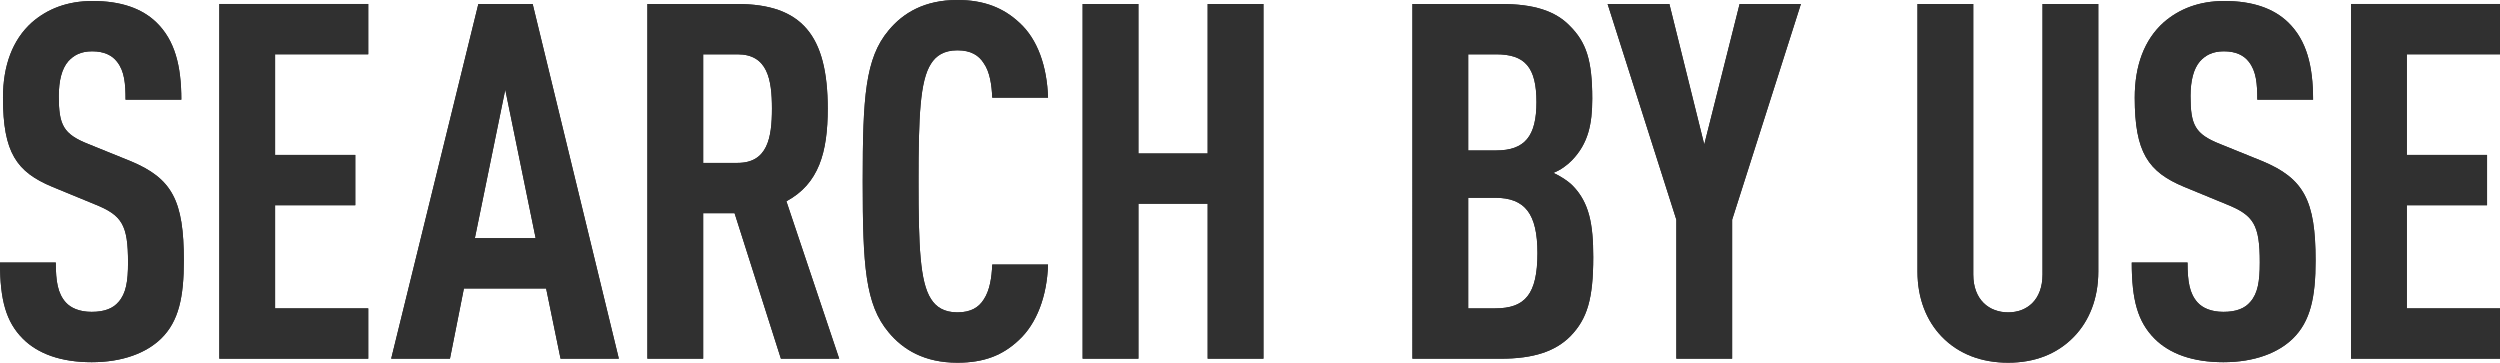
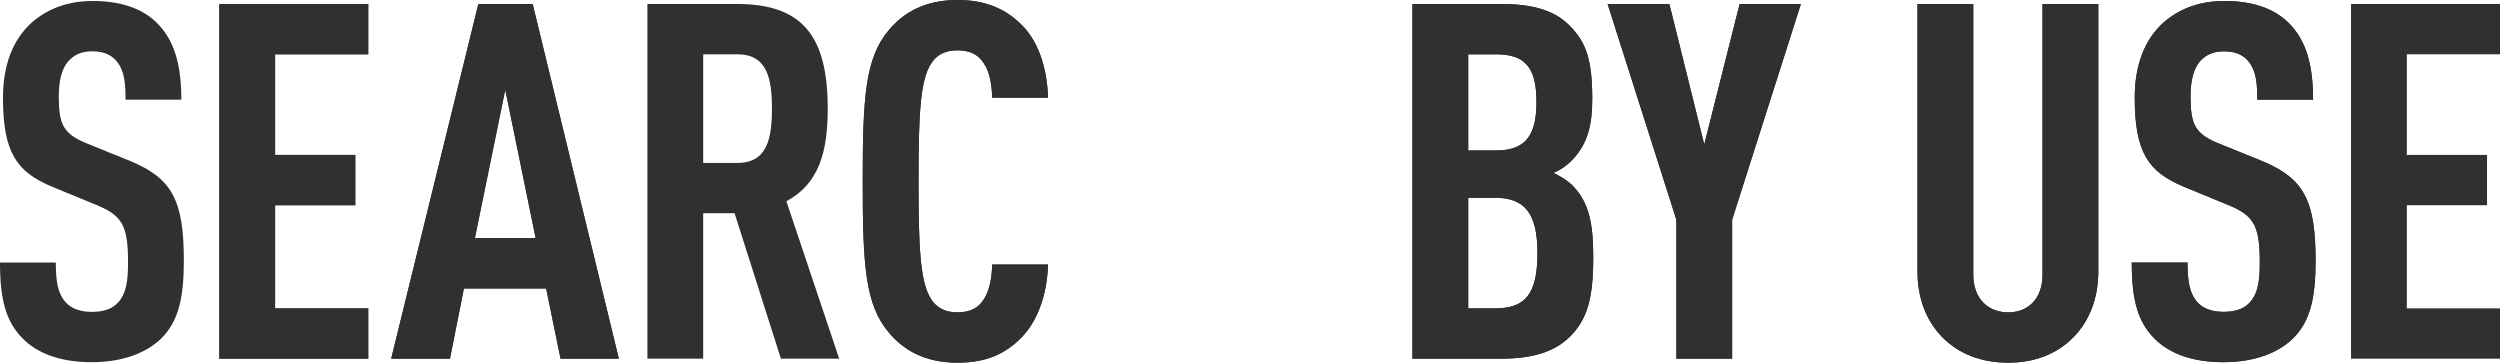
<svg xmlns="http://www.w3.org/2000/svg" id="_レイヤー_2" width="525.9" height="76.292" viewBox="0 0 525.9 76.292">
  <defs>
    <style>.cls-1{fill:#303030;}</style>
  </defs>
  <g id="_デザイン">
    <path class="cls-1" d="M33.85,71.262c-3.039,2.934-7.965,4.926-14.566,4.926-6.498,0-11.318-1.782-14.462-4.926-3.563-3.563-4.821-8.174-4.821-16.034h11.737c0,3.982.419,6.497,2.096,8.384,1.049,1.153,2.83,1.991,5.45,1.991,2.725,0,4.506-.734,5.659-2.096,1.571-1.782,1.991-4.297,1.991-8.279,0-7.965-1.258-9.956-7.021-12.261l-8.908-3.668C3.459,36.155.629,32.068.629,20.54c0-6.707,1.991-12.156,6.078-15.824C9.956,1.886,14.147.21,19.492.21c5.974,0,10.375,1.572,13.414,4.506,3.878,3.773,5.24,9.117,5.24,16.244h-11.737c0-3.354-.21-5.973-1.781-7.965-1.048-1.362-2.725-2.201-5.24-2.201-2.41,0-3.878.838-5.03,2.096-1.362,1.572-1.991,4.087-1.991,7.336,0,6.078.943,7.965,6.184,10.061l8.803,3.563c8.907,3.668,11.318,8.384,11.318,20.959,0,7.65-1.049,12.785-4.821,16.453Z" />
-     <path class="cls-1" d="M33.85,71.262c-3.039,2.934-7.965,4.926-14.566,4.926-6.498,0-11.318-1.782-14.462-4.926-3.563-3.563-4.821-8.174-4.821-16.034h11.737c0,3.982.419,6.497,2.096,8.384,1.049,1.153,2.83,1.991,5.45,1.991,2.725,0,4.506-.734,5.659-2.096,1.571-1.782,1.991-4.297,1.991-8.279,0-7.965-1.258-9.956-7.021-12.261l-8.908-3.668C3.459,36.155.629,32.068.629,20.54c0-6.707,1.991-12.156,6.078-15.824C9.956,1.886,14.147.21,19.492.21c5.974,0,10.375,1.572,13.414,4.506,3.878,3.773,5.24,9.117,5.24,16.244h-11.737c0-3.354-.21-5.973-1.781-7.965-1.048-1.362-2.725-2.201-5.24-2.201-2.41,0-3.878.838-5.03,2.096-1.362,1.572-1.991,4.087-1.991,7.336,0,6.078.943,7.965,6.184,10.061l8.803,3.563c8.907,3.668,11.318,8.384,11.318,20.959,0,7.65-1.049,12.785-4.821,16.453Z" />
    <path class="cls-1" d="M46.133,75.454V.838h31.334v10.584h-19.597v21.169h16.872v10.584h-16.872v21.693h19.597v10.584h-31.334Z" />
    <path class="cls-1" d="M46.133,75.454V.838h31.334v10.584h-19.597v21.169h16.872v10.584h-16.872v21.693h19.597v10.584h-31.334Z" />
    <path class="cls-1" d="M117.92,75.454l-3.039-14.776h-17.292l-2.935,14.776h-12.366L100.628.838h11.423l18.13,74.616h-12.261ZM106.287,18.864l-6.393,31.23h12.785l-6.393-31.23Z" />
    <path class="cls-1" d="M117.92,75.454l-3.039-14.776h-17.292l-2.935,14.776h-12.366L100.628.838h11.423l18.13,74.616h-12.261ZM106.287,18.864l-6.393,31.23h12.785l-6.393-31.23Z" />
    <path class="cls-1" d="M164.272,75.454l-9.746-30.601h-6.603v30.601h-11.737V.838h18.863c13.624,0,19.073,6.602,19.073,22.007,0,9.222-1.886,15.824-8.698,19.492l11.108,33.116h-12.261ZM155.155,11.423h-7.231v22.846h7.231c6.287,0,7.23-5.24,7.23-11.423s-.943-11.423-7.23-11.423Z" />
-     <path class="cls-1" d="M164.272,75.454l-9.746-30.601h-6.603v30.601h-11.737V.838h18.863c13.624,0,19.073,6.602,19.073,22.007,0,9.222-1.886,15.824-8.698,19.492l11.108,33.116h-12.261ZM155.155,11.423h-7.231v22.846h7.231c6.287,0,7.23-5.24,7.23-11.423s-.943-11.423-7.23-11.423Z" />
    <path class="cls-1" d="M214.283,71.577c-3.354,3.144-7.231,4.716-12.891,4.716-6.916,0-11.423-2.725-14.462-6.393-4.925-5.869-5.449-14.043-5.449-31.754s.524-25.885,5.449-31.754c3.039-3.668,7.546-6.393,14.462-6.393,5.659,0,9.747,1.677,13.101,4.821,3.772,3.458,5.764,9.117,5.973,15.72h-11.737c-.104-2.725-.523-5.449-1.781-7.231-1.048-1.677-2.725-2.725-5.555-2.725s-4.506,1.153-5.554,2.83c-2.306,3.563-2.62,11.109-2.62,24.732s.314,21.169,2.62,24.732c1.048,1.677,2.725,2.83,5.554,2.83s4.507-1.048,5.555-2.725c1.258-1.886,1.677-4.611,1.781-7.336h11.737c-.209,6.707-2.41,12.471-6.183,15.929Z" />
    <path class="cls-1" d="M214.283,71.577c-3.354,3.144-7.231,4.716-12.891,4.716-6.916,0-11.423-2.725-14.462-6.393-4.925-5.869-5.449-14.043-5.449-31.754s.524-25.885,5.449-31.754c3.039-3.668,7.546-6.393,14.462-6.393,5.659,0,9.747,1.677,13.101,4.821,3.772,3.458,5.764,9.117,5.973,15.72h-11.737c-.104-2.725-.523-5.449-1.781-7.231-1.048-1.677-2.725-2.725-5.555-2.725s-4.506,1.153-5.554,2.83c-2.306,3.563-2.62,11.109-2.62,24.732s.314,21.169,2.62,24.732c1.048,1.677,2.725,2.83,5.554,2.83s4.507-1.048,5.555-2.725c1.258-1.886,1.677-4.611,1.781-7.336h11.737c-.209,6.707-2.41,12.471-6.183,15.929Z" />
-     <path class="cls-1" d="M254.044,75.454v-32.592h-14.566v32.592h-11.737V.838h11.737v31.439h14.566V.838h11.737v74.616h-11.737Z" />
-     <path class="cls-1" d="M254.044,75.454v-32.592h-14.566v32.592h-11.737V.838h11.737v31.439h14.566V.838h11.737v74.616h-11.737Z" />
    <path class="cls-1" d="M330.336,70.738c-3.144,3.144-7.65,4.716-14.672,4.716h-18.549V.838h18.654c6.916,0,11.423,1.467,14.462,4.611,3.458,3.458,4.716,7.231,4.716,15.3,0,5.345-.839,9.432-4.297,12.995-1.048,1.048-2.306,1.991-3.878,2.62,1.572.734,3.04,1.677,4.088,2.725,3.458,3.563,4.296,8.069,4.296,14.986,0,8.803-1.257,12.995-4.82,16.663ZM314.722,11.423h-5.869v20.226h5.869c6.078,0,8.488-3.039,8.488-10.165,0-7.336-2.41-10.061-8.488-10.061ZM314.512,41.604h-5.659v23.265h5.659c6.288,0,8.907-2.934,8.907-11.633,0-8.279-2.619-11.633-8.907-11.633Z" />
    <path class="cls-1" d="M330.336,70.738c-3.144,3.144-7.65,4.716-14.672,4.716h-18.549V.838h18.654c6.916,0,11.423,1.467,14.462,4.611,3.458,3.458,4.716,7.231,4.716,15.3,0,5.345-.839,9.432-4.297,12.995-1.048,1.048-2.306,1.991-3.878,2.62,1.572.734,3.04,1.677,4.088,2.725,3.458,3.563,4.296,8.069,4.296,14.986,0,8.803-1.257,12.995-4.82,16.663ZM314.722,11.423h-5.869v20.226h5.869c6.078,0,8.488-3.039,8.488-10.165,0-7.336-2.41-10.061-8.488-10.061ZM314.512,41.604h-5.659v23.265h5.659c6.288,0,8.907-2.934,8.907-11.633,0-8.279-2.619-11.633-8.907-11.633Z" />
    <path class="cls-1" d="M364.374,46.216v29.239h-11.737v-29.239L338.175.838h12.995l7.336,29.553,7.44-29.553h12.891l-14.463,45.377Z" />
    <path class="cls-1" d="M364.374,46.216v29.239h-11.737v-29.239L338.175.838h12.995l7.336,29.553,7.44-29.553h12.891l-14.463,45.377Z" />
    <path class="cls-1" d="M436.266,70.843c-3.563,3.668-8.279,5.449-13.833,5.449s-10.375-1.781-13.938-5.449c-3.249-3.354-5.135-8.069-5.135-13.729V.838h11.737v56.905c0,5.345,3.354,7.965,7.336,7.965s7.23-2.62,7.23-7.965V.838h11.737v56.276c0,5.659-1.887,10.375-5.135,13.729Z" />
    <path class="cls-1" d="M436.266,70.843c-3.563,3.668-8.279,5.449-13.833,5.449s-10.375-1.781-13.938-5.449c-3.249-3.354-5.135-8.069-5.135-13.729V.838h11.737v56.905c0,5.345,3.354,7.965,7.336,7.965s7.23-2.62,7.23-7.965V.838h11.737v56.276c0,5.659-1.887,10.375-5.135,13.729Z" />
    <path class="cls-1" d="M482.283,71.262c-3.039,2.934-7.965,4.926-14.566,4.926-6.498,0-11.318-1.782-14.462-4.926-3.563-3.563-4.821-8.174-4.821-16.034h11.737c0,3.982.419,6.497,2.096,8.384,1.049,1.153,2.83,1.991,5.45,1.991,2.725,0,4.506-.734,5.659-2.096,1.571-1.782,1.991-4.297,1.991-8.279,0-7.965-1.258-9.956-7.021-12.261l-8.908-3.668c-7.545-3.144-10.375-7.231-10.375-18.759,0-6.707,1.991-12.156,6.078-15.824,3.249-2.829,7.44-4.506,12.785-4.506,5.974,0,10.375,1.572,13.414,4.506,3.878,3.773,5.24,9.117,5.24,16.244h-11.737c0-3.354-.21-5.973-1.781-7.965-1.048-1.362-2.725-2.201-5.24-2.201-2.41,0-3.878.838-5.03,2.096-1.362,1.572-1.991,4.087-1.991,7.336,0,6.078.943,7.965,6.184,10.061l8.803,3.563c8.907,3.668,11.318,8.384,11.318,20.959,0,7.65-1.049,12.785-4.821,16.453Z" />
    <path class="cls-1" d="M482.283,71.262c-3.039,2.934-7.965,4.926-14.566,4.926-6.498,0-11.318-1.782-14.462-4.926-3.563-3.563-4.821-8.174-4.821-16.034h11.737c0,3.982.419,6.497,2.096,8.384,1.049,1.153,2.83,1.991,5.45,1.991,2.725,0,4.506-.734,5.659-2.096,1.571-1.782,1.991-4.297,1.991-8.279,0-7.965-1.258-9.956-7.021-12.261l-8.908-3.668c-7.545-3.144-10.375-7.231-10.375-18.759,0-6.707,1.991-12.156,6.078-15.824,3.249-2.829,7.44-4.506,12.785-4.506,5.974,0,10.375,1.572,13.414,4.506,3.878,3.773,5.24,9.117,5.24,16.244h-11.737c0-3.354-.21-5.973-1.781-7.965-1.048-1.362-2.725-2.201-5.24-2.201-2.41,0-3.878.838-5.03,2.096-1.362,1.572-1.991,4.087-1.991,7.336,0,6.078.943,7.965,6.184,10.061l8.803,3.563c8.907,3.668,11.318,8.384,11.318,20.959,0,7.65-1.049,12.785-4.821,16.453Z" />
    <path class="cls-1" d="M494.566,75.454V.838h31.334v10.584h-19.597v21.169h16.872v10.584h-16.872v21.693h19.597v10.584h-31.334Z" />
-     <path class="cls-1" d="M494.566,75.454V.838h31.334v10.584h-19.597v21.169h16.872v10.584h-16.872v21.693h19.597v10.584h-31.334Z" />
  </g>
</svg>